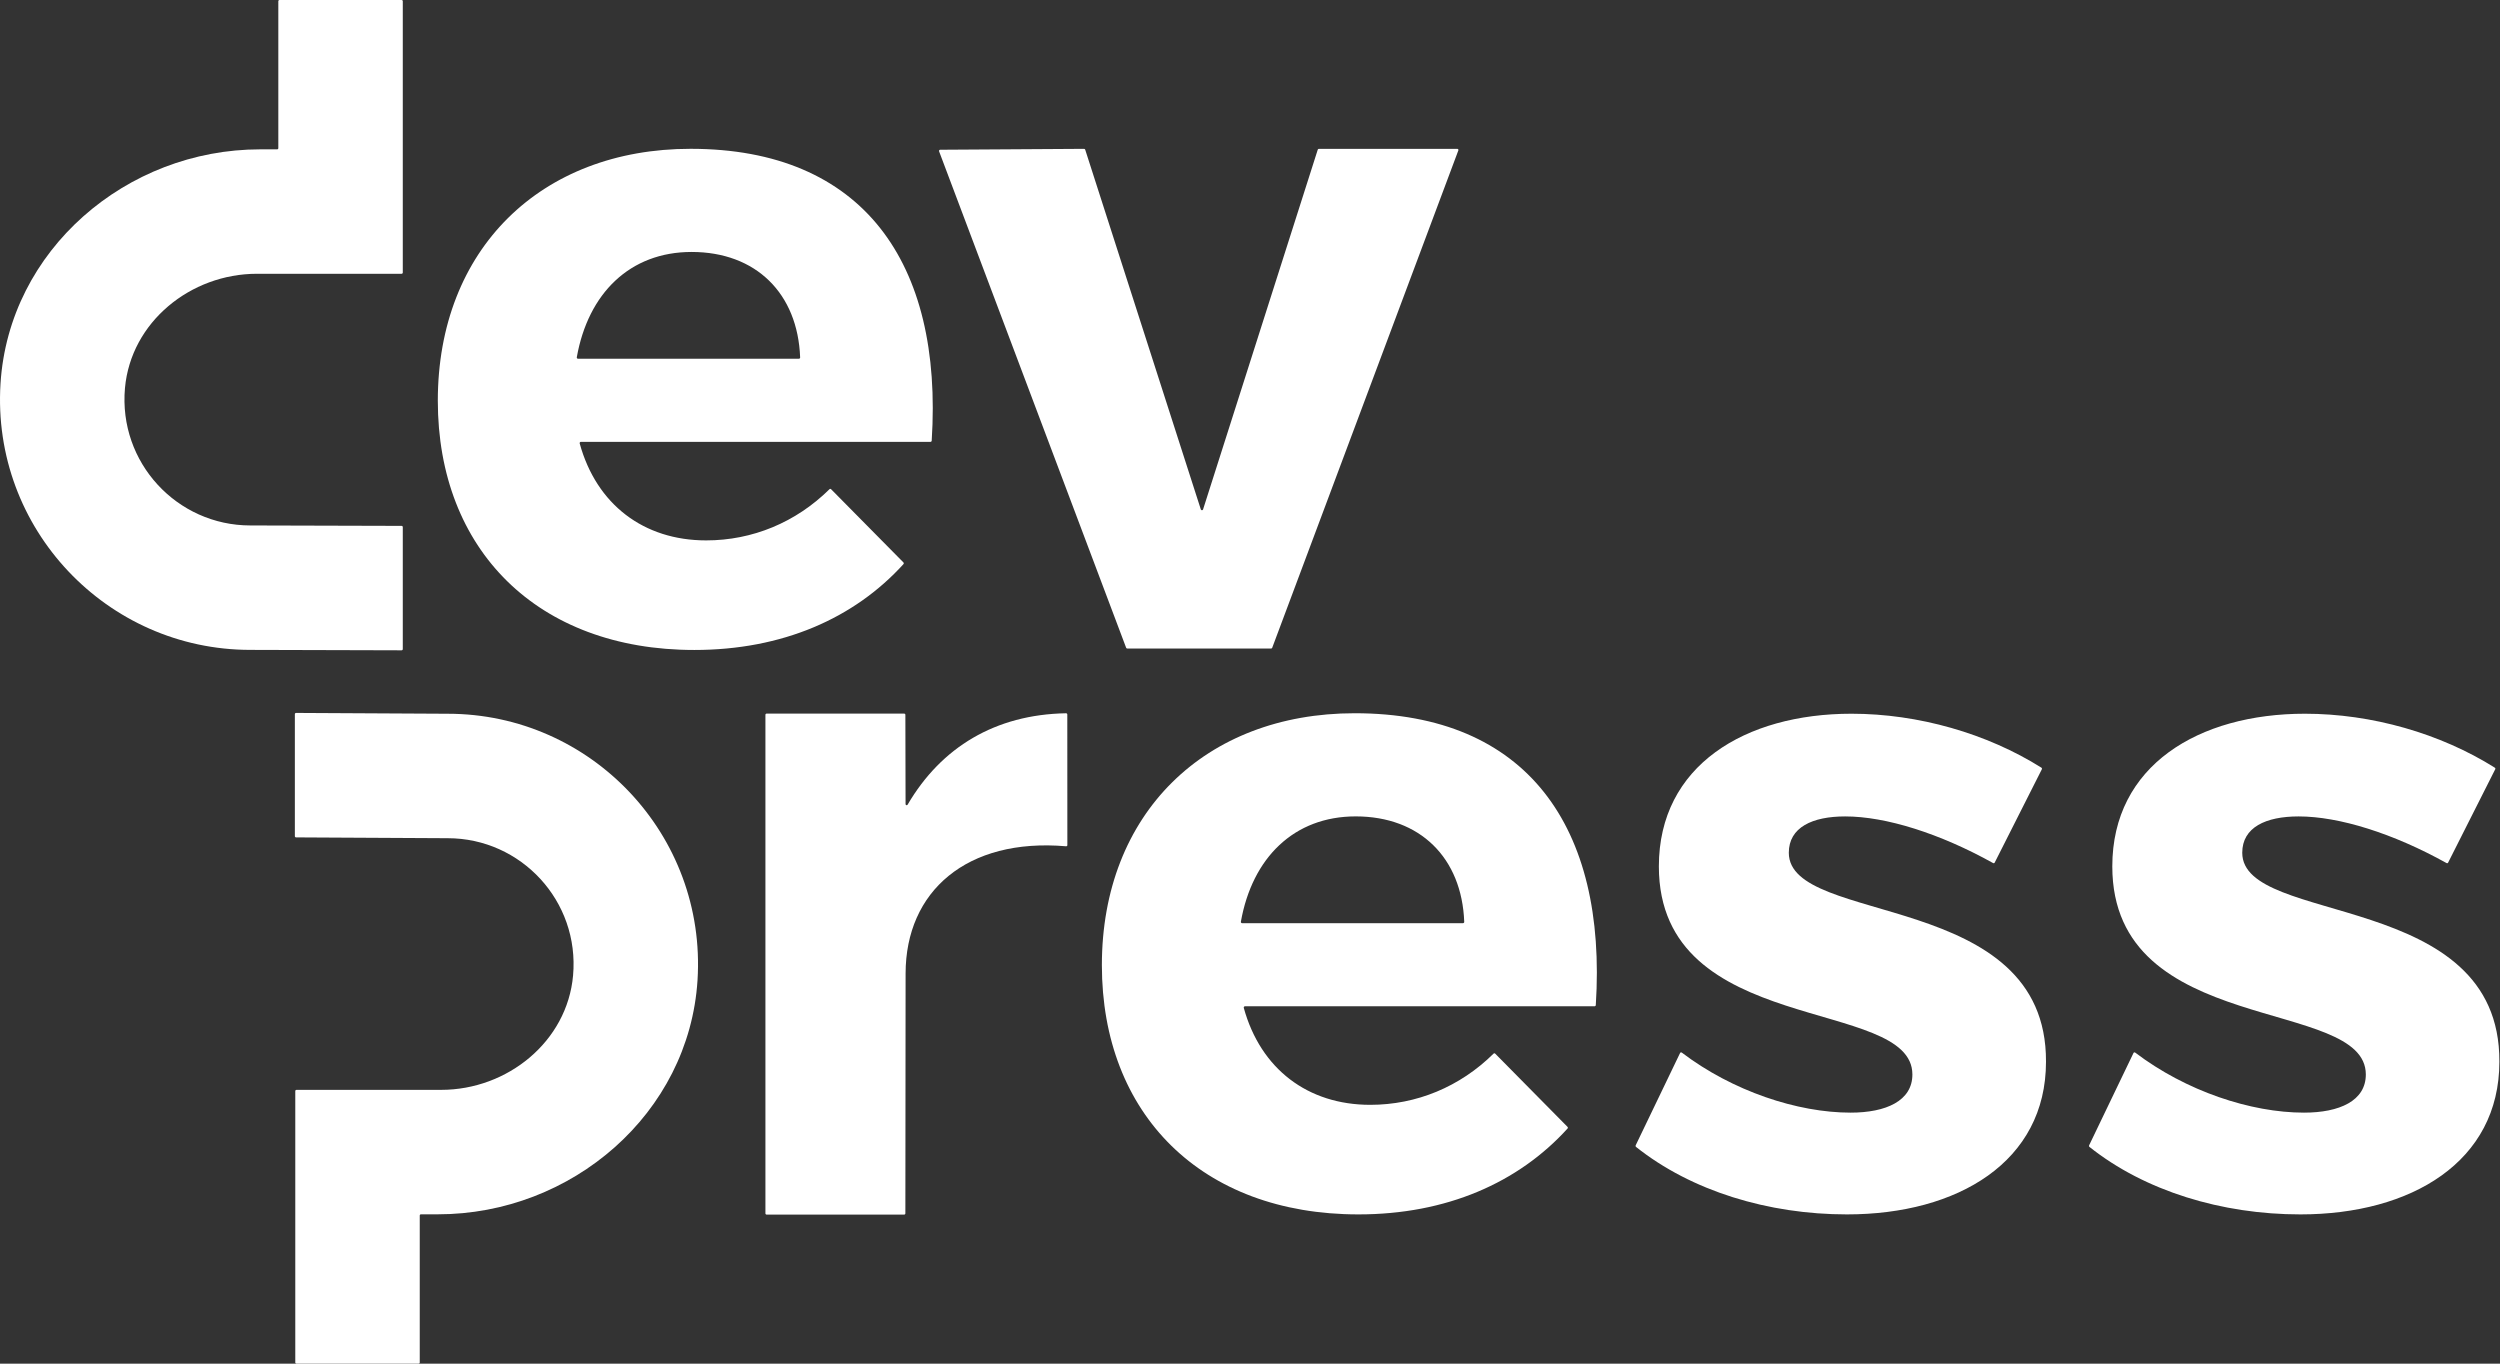
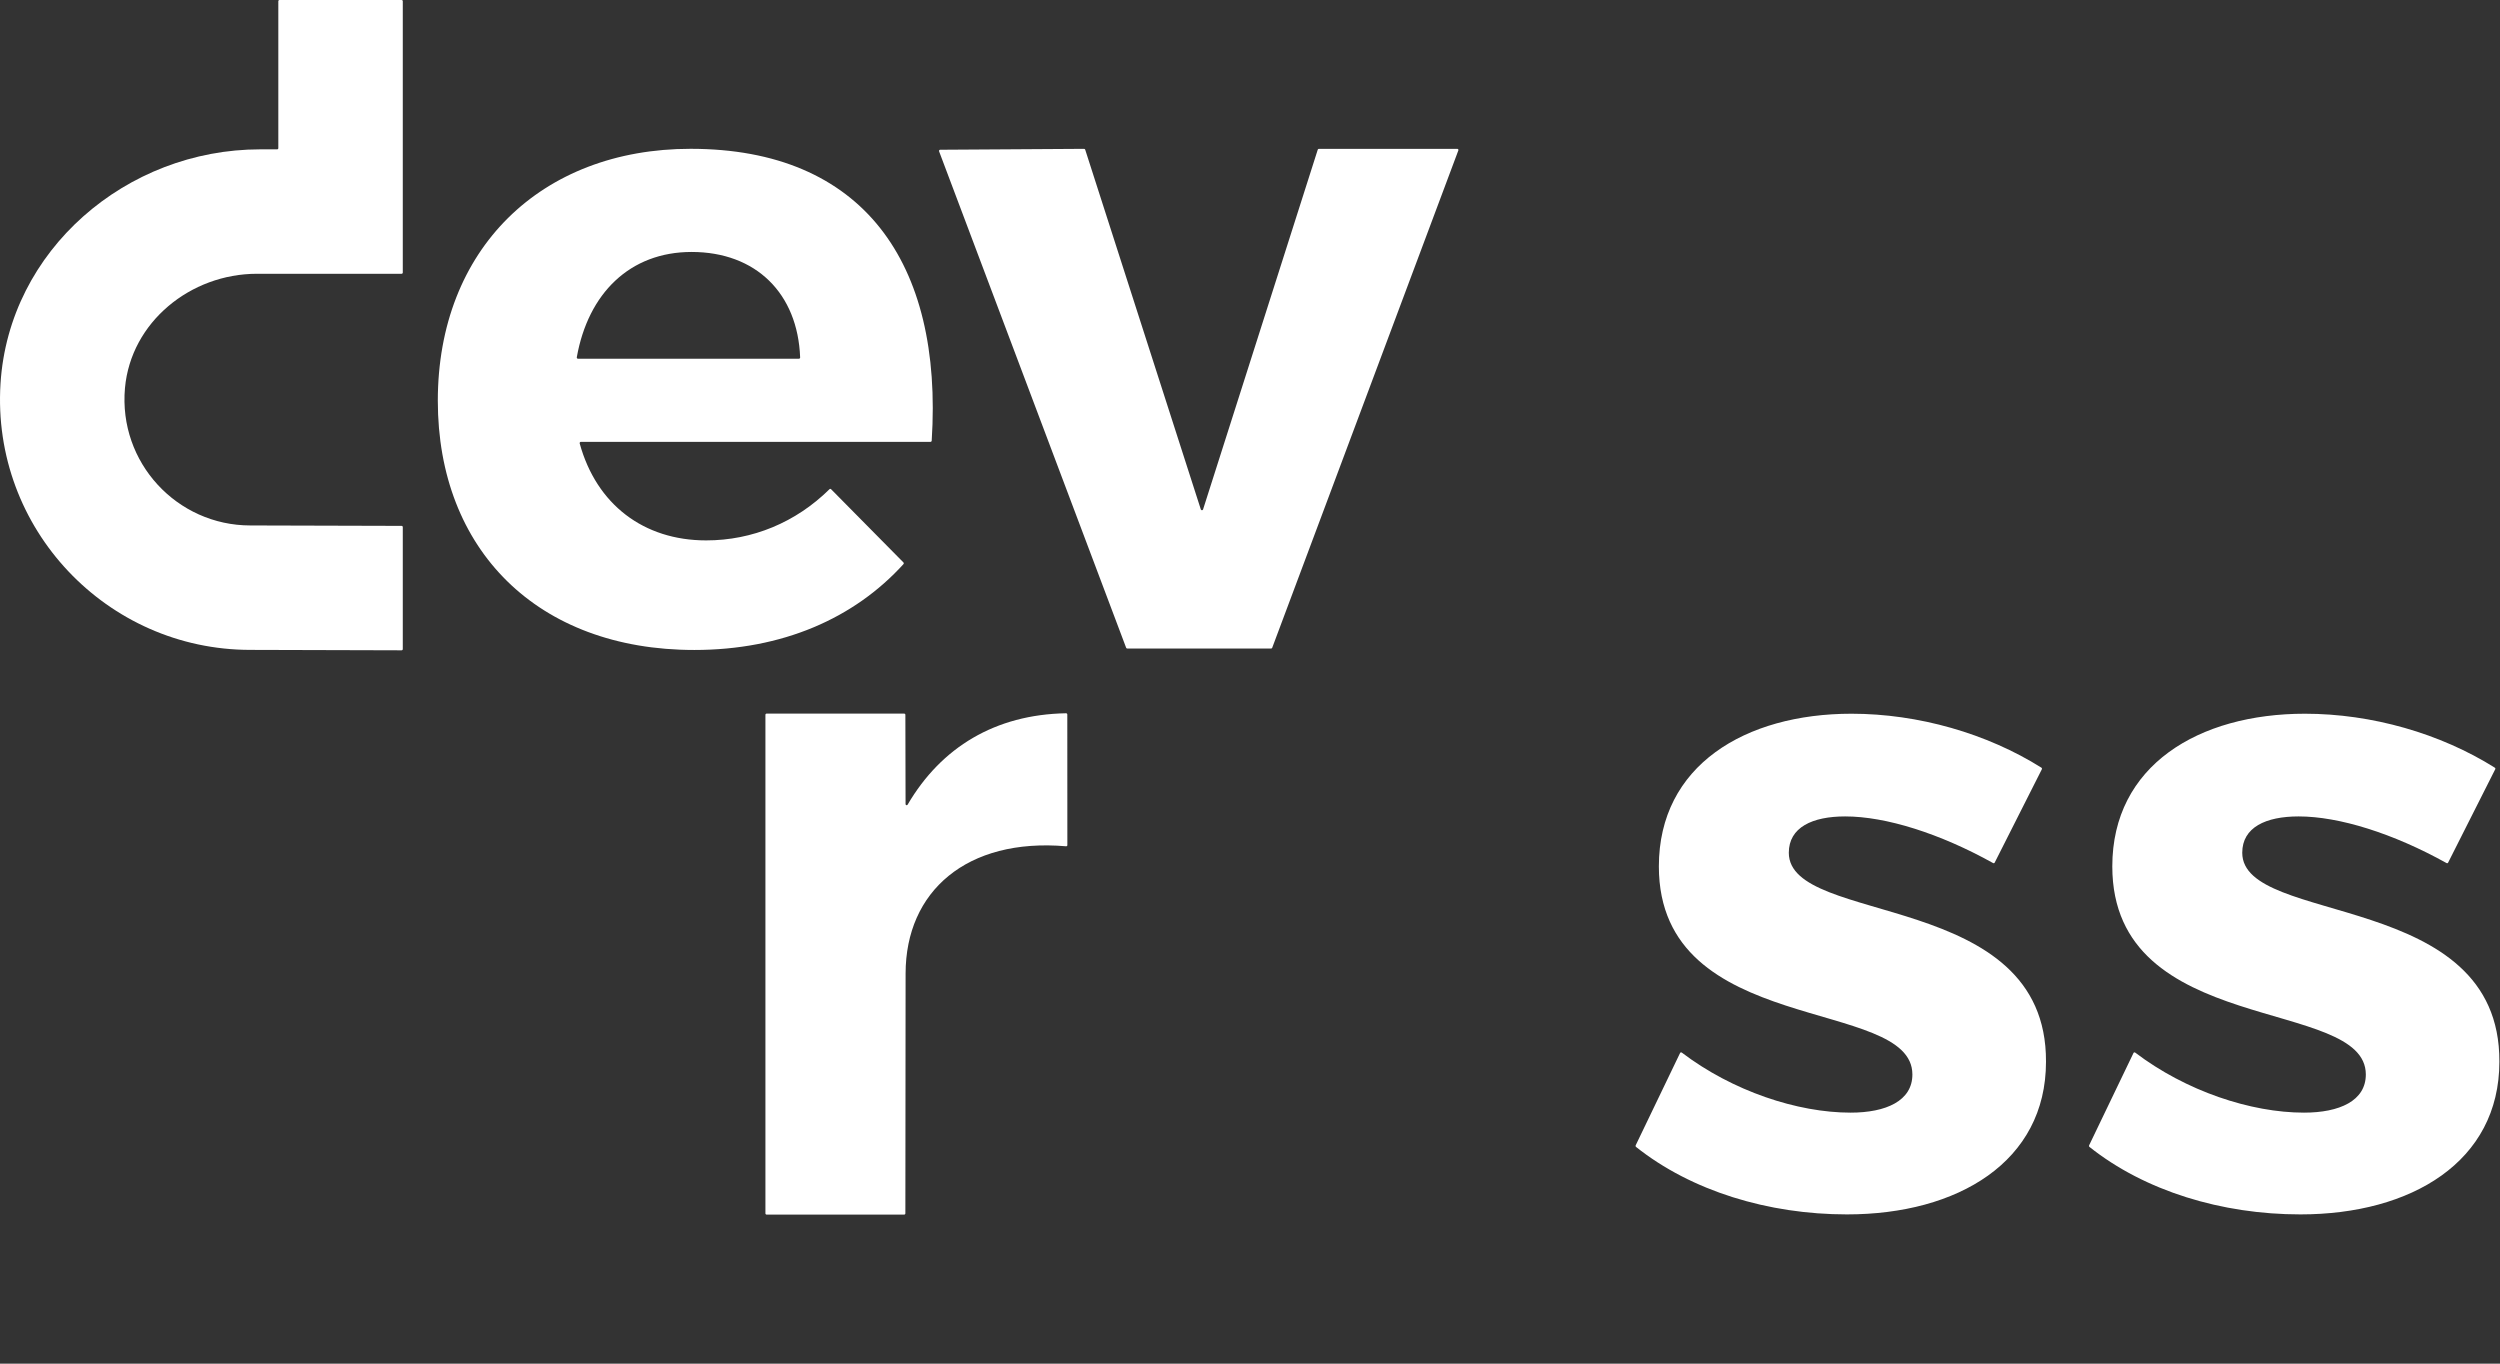
<svg xmlns="http://www.w3.org/2000/svg" width="88" height="48" viewBox="0 0 88 48" fill="none">
  <rect x="0" y="0" width="88" height="48" fill="#333333" stroke="none" />
  <g clip-path="url(#clip0_2003_920)">
    <path d="M31.827 25.119H26.985C26.961 25.119 26.943 25.137 26.943 25.16V42.712C26.943 42.735 26.961 42.754 26.985 42.754H31.827C31.85 42.754 31.869 42.735 31.869 42.712L31.877 34.271C31.877 31.372 34.034 29.489 37.526 29.789C37.551 29.791 37.571 29.773 37.571 29.75L37.569 25.15C37.569 25.125 37.547 25.106 37.524 25.107C35.037 25.151 33.131 26.302 31.949 28.323C31.928 28.359 31.877 28.347 31.876 28.305L31.869 25.16C31.869 25.137 31.85 25.119 31.827 25.119Z" fill="white" />
-     <path d="M43.722 32.496C43.695 32.496 43.674 32.47 43.679 32.445C44.078 30.193 45.55 28.737 47.72 28.737C49.985 28.737 51.457 30.195 51.541 32.45C51.542 32.474 51.521 32.496 51.497 32.496L43.722 32.496ZM47.686 25.106C42.416 25.106 38.786 28.64 38.786 33.974C38.786 39.213 42.287 42.747 47.815 42.747C50.916 42.747 53.444 41.634 55.178 39.724C55.193 39.708 55.193 39.682 55.176 39.665L52.63 37.087C52.614 37.072 52.589 37.072 52.574 37.087C51.389 38.258 49.858 38.89 48.232 38.89C46.035 38.89 44.373 37.628 43.781 35.477C43.774 35.45 43.795 35.421 43.822 35.421H56.13C56.152 35.421 56.17 35.402 56.172 35.38C56.575 29.105 53.746 25.106 47.686 25.106Z" fill="white" />
    <path d="M65.173 25.123C61.43 25.123 58.392 26.946 58.392 30.497C58.392 36.542 67.316 35.07 67.316 37.822C67.316 38.75 66.389 39.165 65.141 39.165C63.268 39.165 60.984 38.407 59.199 37.051C59.179 37.036 59.15 37.042 59.139 37.065L57.575 40.317C57.567 40.335 57.571 40.357 57.586 40.37C59.536 41.923 62.243 42.747 65.013 42.747C68.916 42.747 72.019 40.893 72.019 37.374C72.05 31.295 62.966 32.608 62.966 30.017C62.966 29.121 63.798 28.738 64.949 28.738C66.38 28.738 68.282 29.336 70.157 30.38C70.177 30.392 70.203 30.384 70.213 30.364L71.873 27.078C71.882 27.058 71.876 27.034 71.858 27.022C69.944 25.819 67.526 25.123 65.173 25.123Z" fill="white" />
    <path d="M81.134 25.123C77.391 25.123 74.353 26.946 74.353 30.497C74.353 36.542 83.277 35.07 83.277 37.822C83.277 38.75 82.349 39.165 81.101 39.165C79.228 39.165 76.945 38.407 75.159 37.051C75.138 37.036 75.109 37.042 75.099 37.065L73.536 40.317C73.528 40.335 73.532 40.357 73.547 40.37C75.497 41.923 78.204 42.747 80.974 42.747C84.877 42.747 87.978 40.893 87.978 37.374C88.011 31.295 78.927 32.608 78.927 30.017C78.927 29.121 79.758 28.738 80.91 28.738C82.339 28.738 84.243 29.336 86.118 30.38C86.138 30.392 86.164 30.384 86.174 30.364L87.832 27.078C87.843 27.058 87.836 27.034 87.817 27.022C85.905 25.819 83.487 25.123 81.134 25.123Z" fill="white" />
-     <path d="M14.734 48H10.436C10.413 48 10.394 47.982 10.394 47.959V38.404C10.394 38.382 10.413 38.363 10.436 38.363H15.529C17.862 38.363 19.964 36.663 20.172 34.34C20.407 31.715 18.337 29.505 15.762 29.505L10.421 29.476C10.398 29.476 10.379 29.458 10.379 29.435V25.137C10.379 25.114 10.399 25.095 10.421 25.095L15.762 25.124C20.807 25.124 24.874 29.387 24.553 34.501C24.257 39.2 20.122 42.744 15.413 42.744H14.817C14.794 42.744 14.775 42.763 14.775 42.785V47.959C14.775 47.982 14.757 48 14.734 48Z" fill="white" />
    <path d="M9.755 5.257H9.157C4.449 5.257 0.313 8.801 0.018 13.501C-0.304 18.613 3.765 22.876 8.81 22.876L14.136 22.891C14.158 22.891 14.178 22.872 14.178 22.849V18.553C14.178 18.53 14.16 18.511 14.136 18.511L8.81 18.496C6.233 18.496 4.164 16.284 4.399 13.658C4.608 11.336 6.711 9.637 9.043 9.637H14.136C14.16 9.637 14.178 9.618 14.178 9.595V0.041C14.178 0.019 14.16 0 14.136 0H9.839C9.816 0 9.797 0.019 9.797 0.041V5.215C9.797 5.238 9.779 5.257 9.755 5.257Z" fill="white" />
    <path d="M42.269 17.932L38.199 5.268C38.193 5.25 38.177 5.239 38.16 5.239L33.095 5.271C33.066 5.271 33.046 5.3 33.056 5.327L39.64 22.801C39.646 22.817 39.661 22.828 39.678 22.828H44.744C44.761 22.828 44.776 22.817 44.782 22.801L51.334 5.294C51.344 5.268 51.325 5.239 51.296 5.239H46.425C46.407 5.239 46.391 5.25 46.385 5.268L42.348 17.932C42.336 17.97 42.282 17.97 42.269 17.932Z" fill="white" />
    <path d="M20.346 12.628C20.319 12.628 20.299 12.602 20.303 12.577C20.702 10.325 22.174 8.869 24.344 8.869C26.61 8.869 28.082 10.328 28.165 12.583C28.166 12.606 28.145 12.628 28.121 12.628L20.346 12.628ZM24.31 5.238C19.041 5.238 15.411 8.772 15.411 14.107C15.411 19.344 18.911 22.879 24.439 22.879C27.54 22.879 30.068 21.766 31.802 19.857C31.817 19.84 31.817 19.814 31.801 19.798L29.254 17.22C29.239 17.204 29.213 17.204 29.198 17.22C28.013 18.391 26.482 19.022 24.857 19.022C22.659 19.022 20.997 17.76 20.405 15.609C20.398 15.582 20.419 15.553 20.447 15.553H32.754C32.776 15.553 32.795 15.535 32.796 15.513C33.2 9.239 30.37 5.238 24.31 5.238Z" fill="white" />
  </g>
  <defs>
    <clipPath id="clip0_2003_920">
      <rect width="87.978" height="48" fill="white" />
    </clipPath>
  </defs>
</svg>